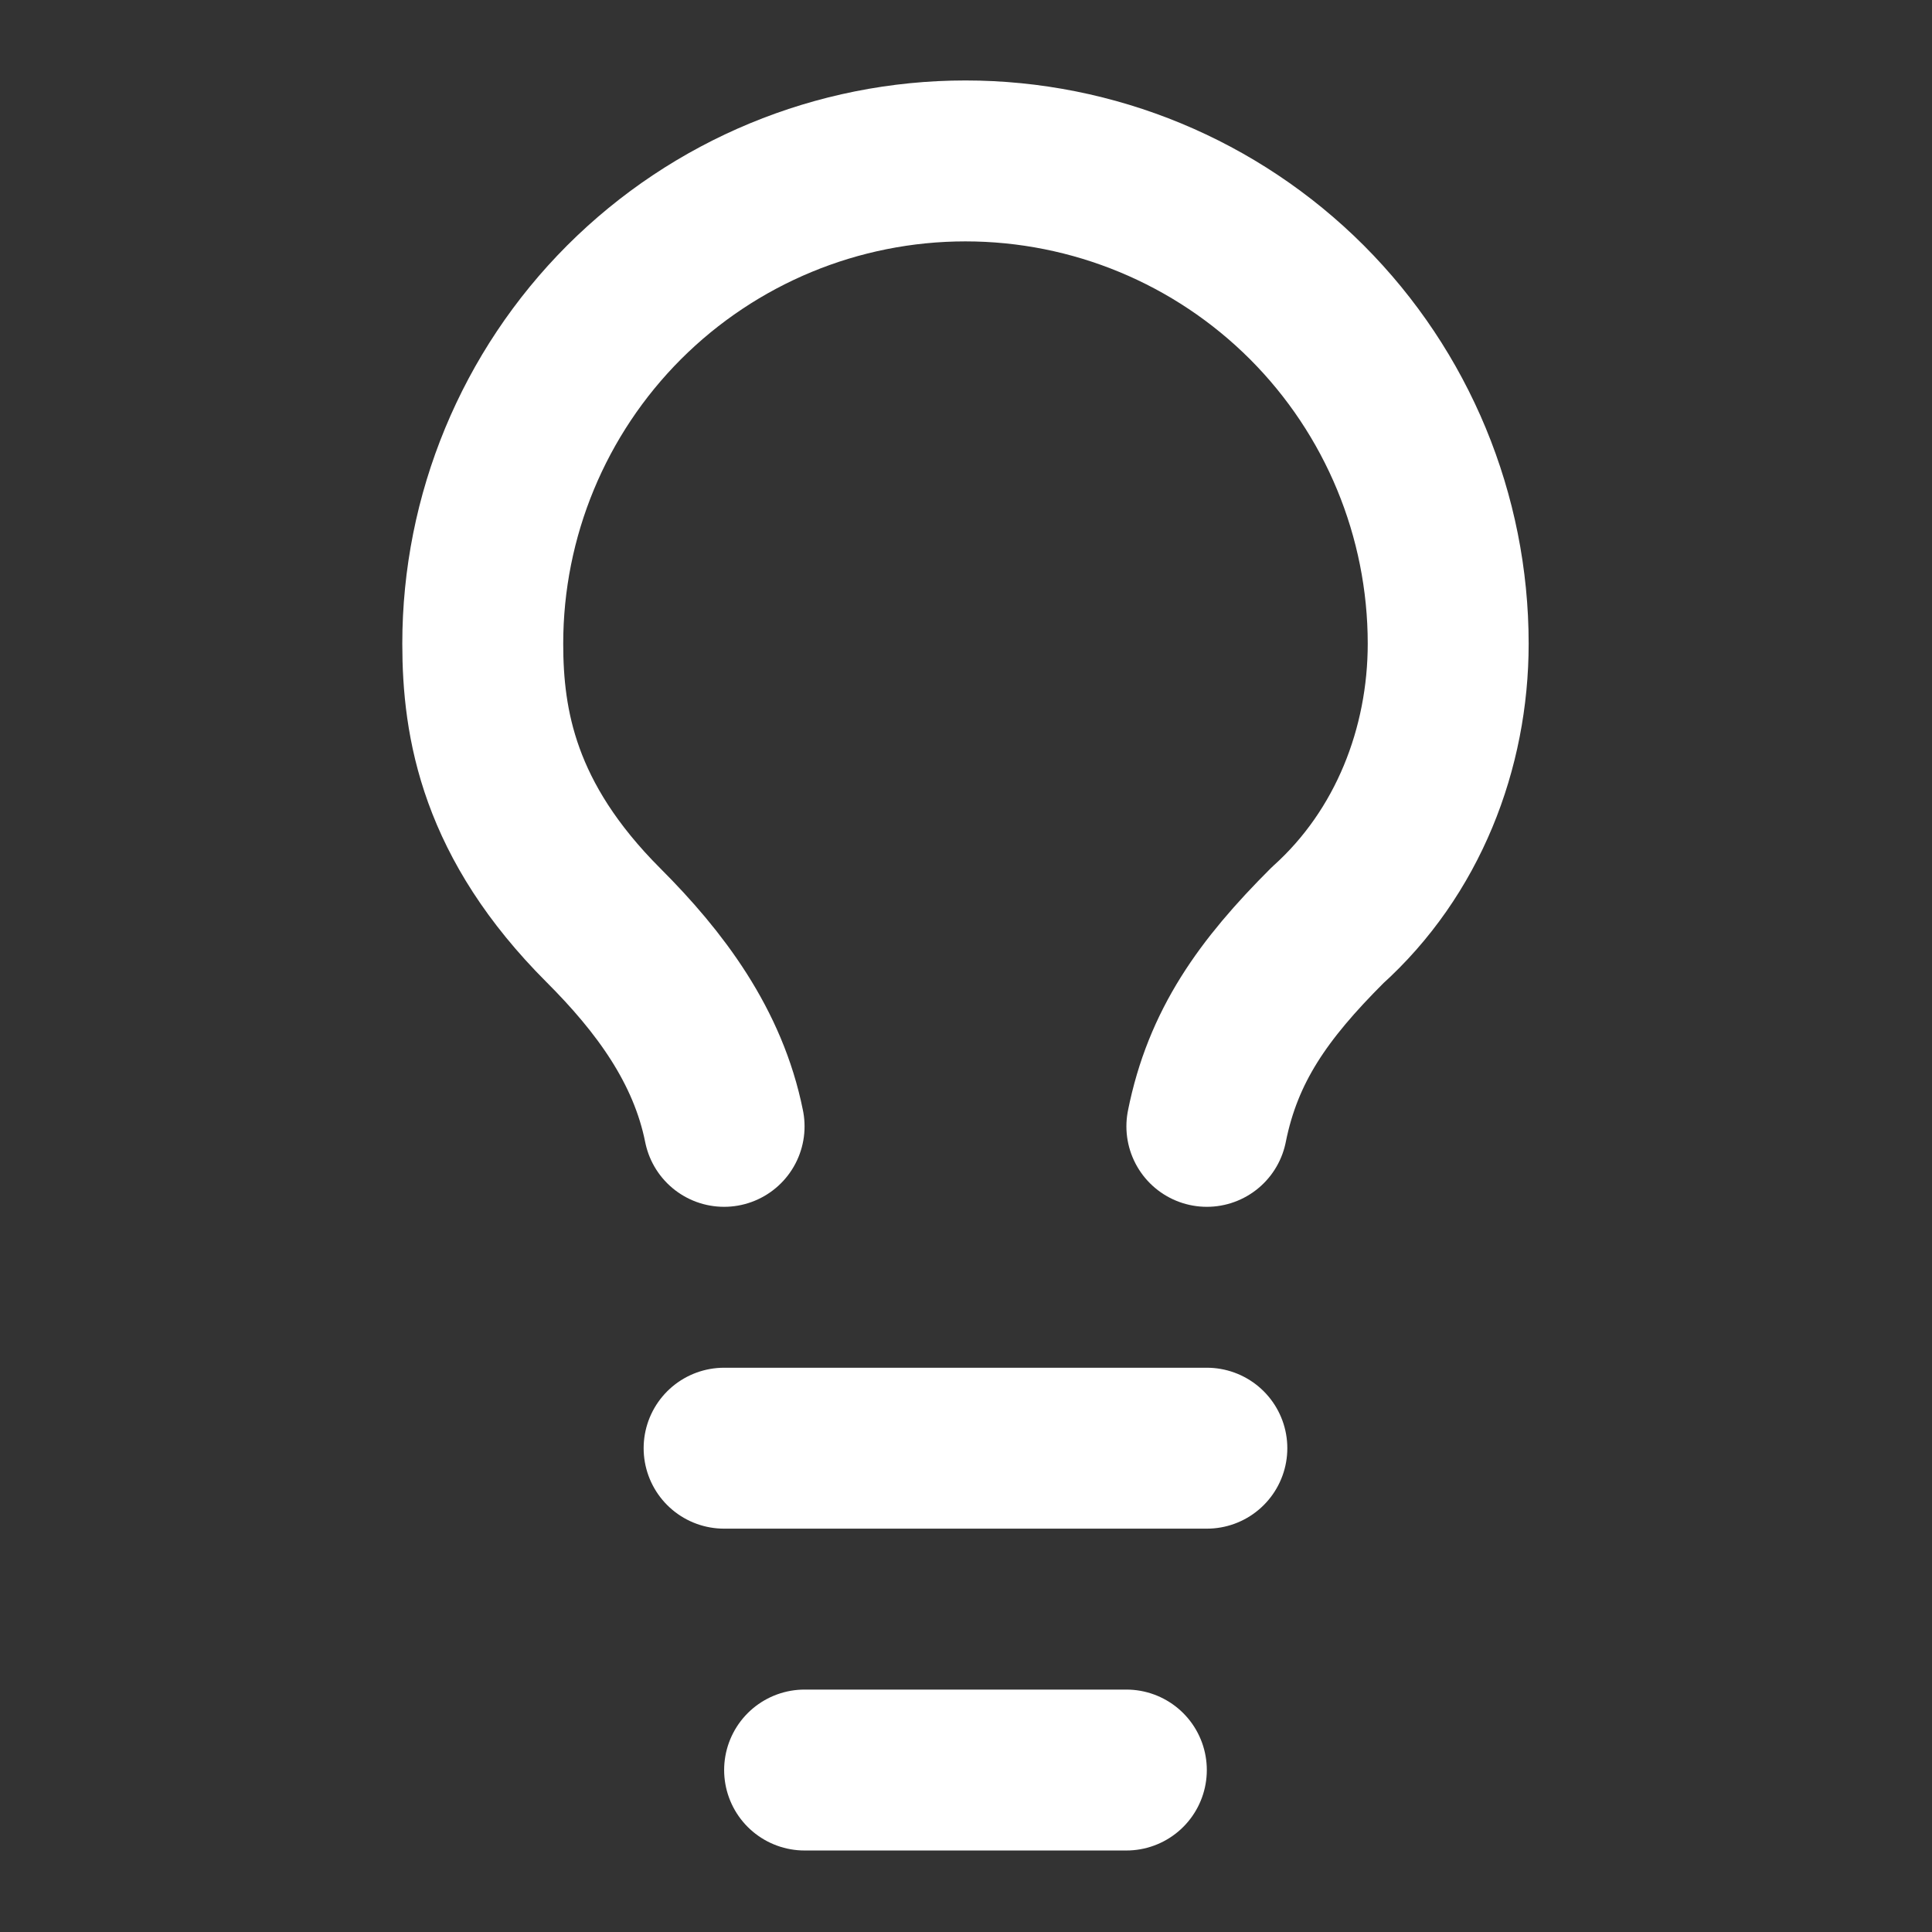
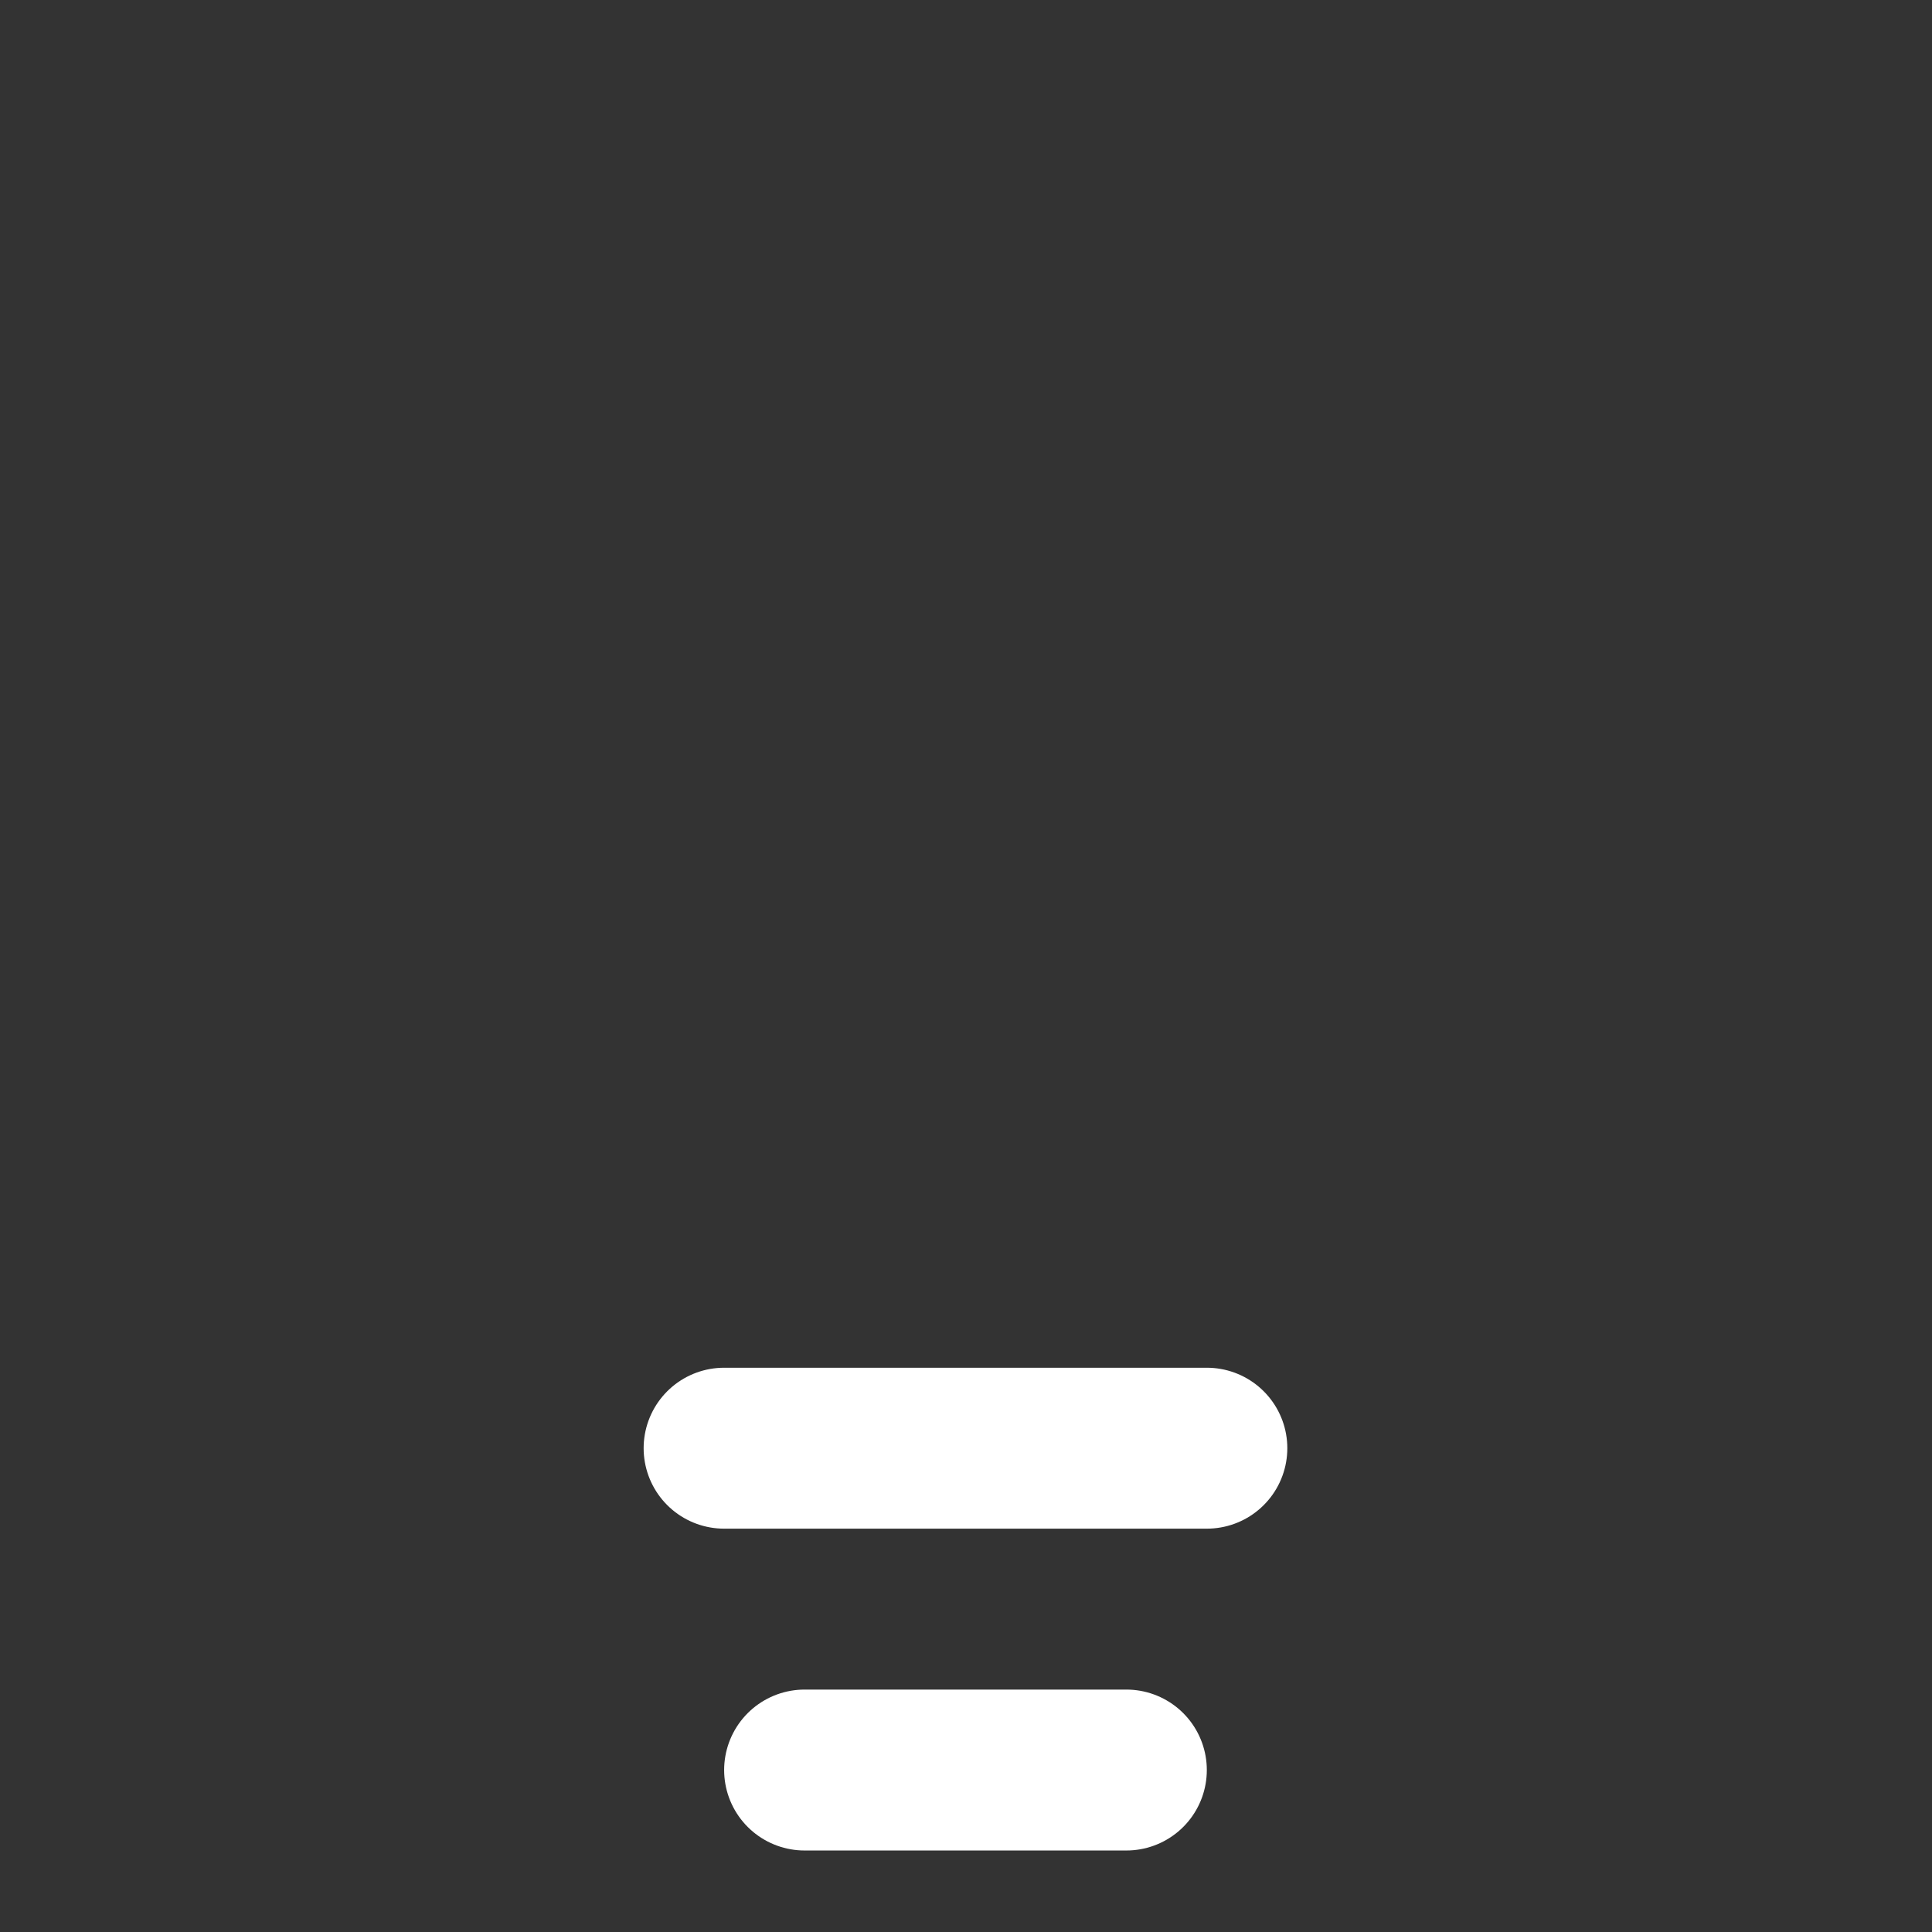
<svg xmlns="http://www.w3.org/2000/svg" width="24" height="24" viewBox="0 0 24 24" fill="none">
  <rect x="0" y="0" width="24" height="24" fill="#333333" stroke="none" />
-   <path d="M14.992 13.992C15.192 12.993 15.691 12.293 16.491 11.494C17.491 10.594 17.99 9.295 17.99 7.996C17.99 6.405 17.358 4.88 16.234 3.755C15.109 2.631 13.584 1.999 11.993 1.999C10.403 1.999 8.878 2.631 7.753 3.755C6.629 4.88 5.997 6.405 5.997 7.996C5.997 8.995 6.197 10.195 7.496 11.494C8.196 12.194 8.795 12.993 8.995 13.992" stroke="white" stroke-width="1.999" stroke-linecap="round" stroke-linejoin="round" />
  <path d="M8.995 17.99H14.992" stroke="white" stroke-width="1.999" stroke-linecap="round" stroke-linejoin="round" />
  <path d="M9.995 21.988H13.992" stroke="white" stroke-width="1.999" stroke-linecap="round" stroke-linejoin="round" />
</svg>